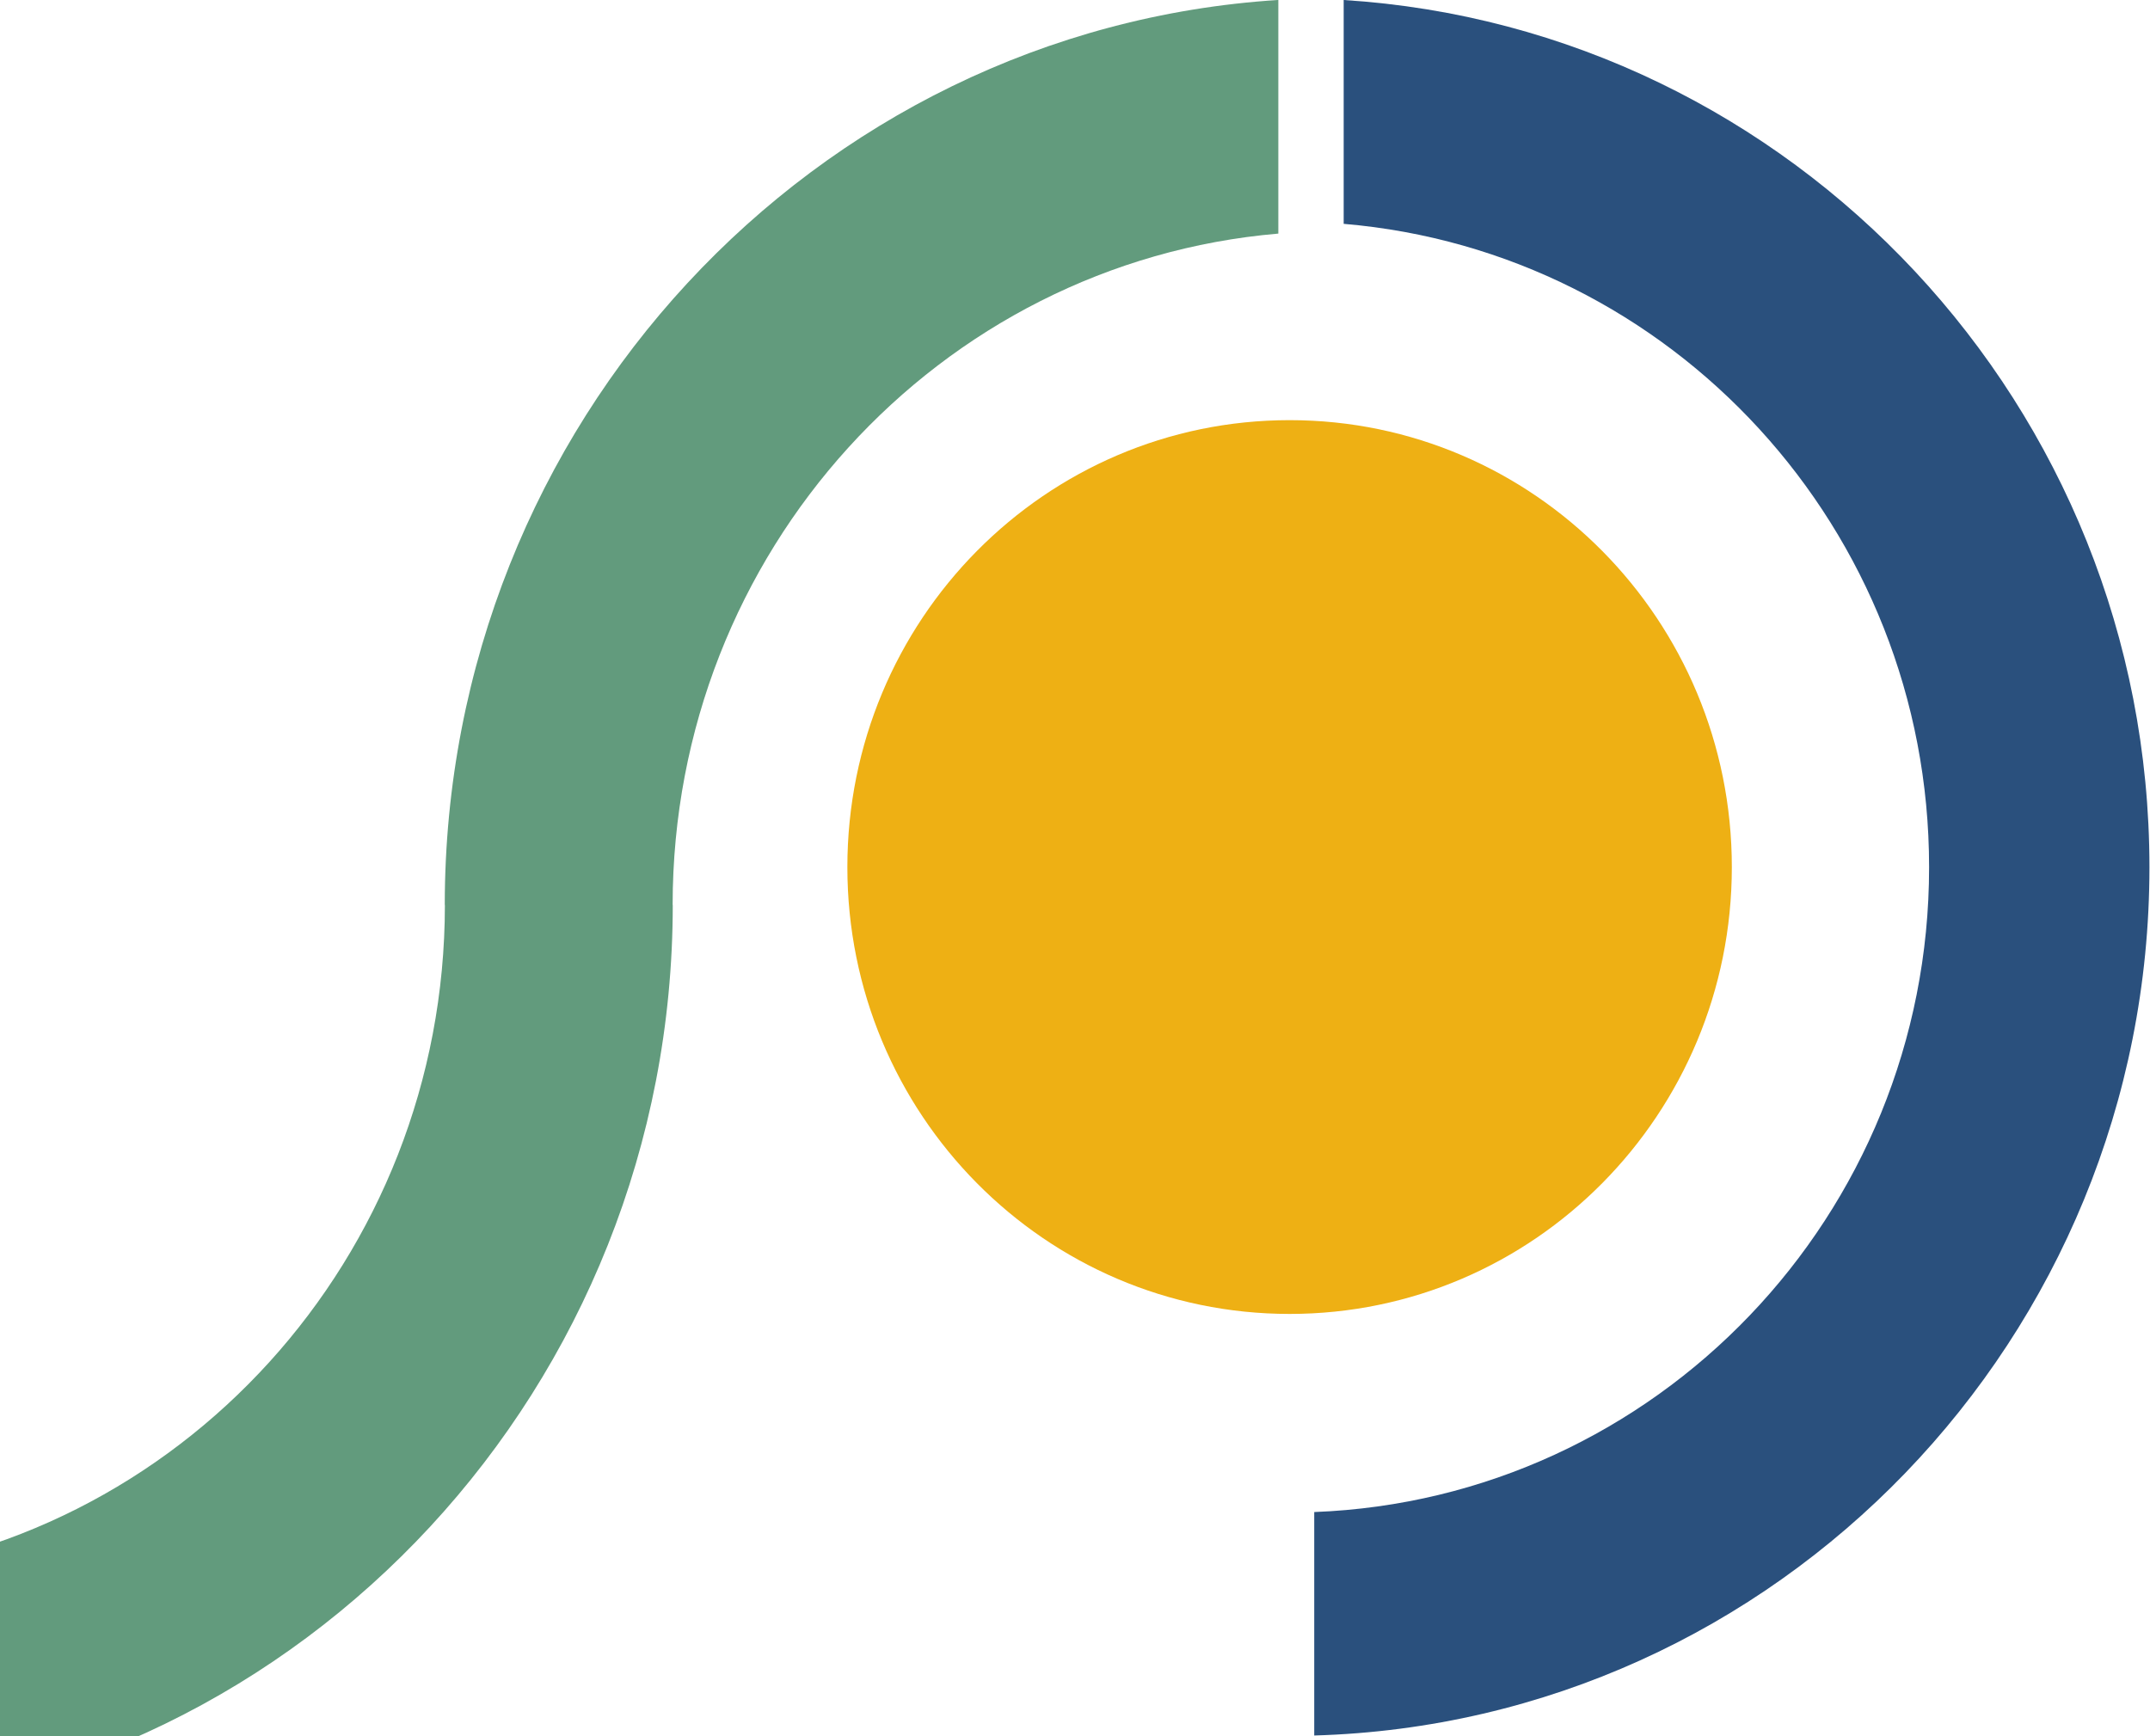
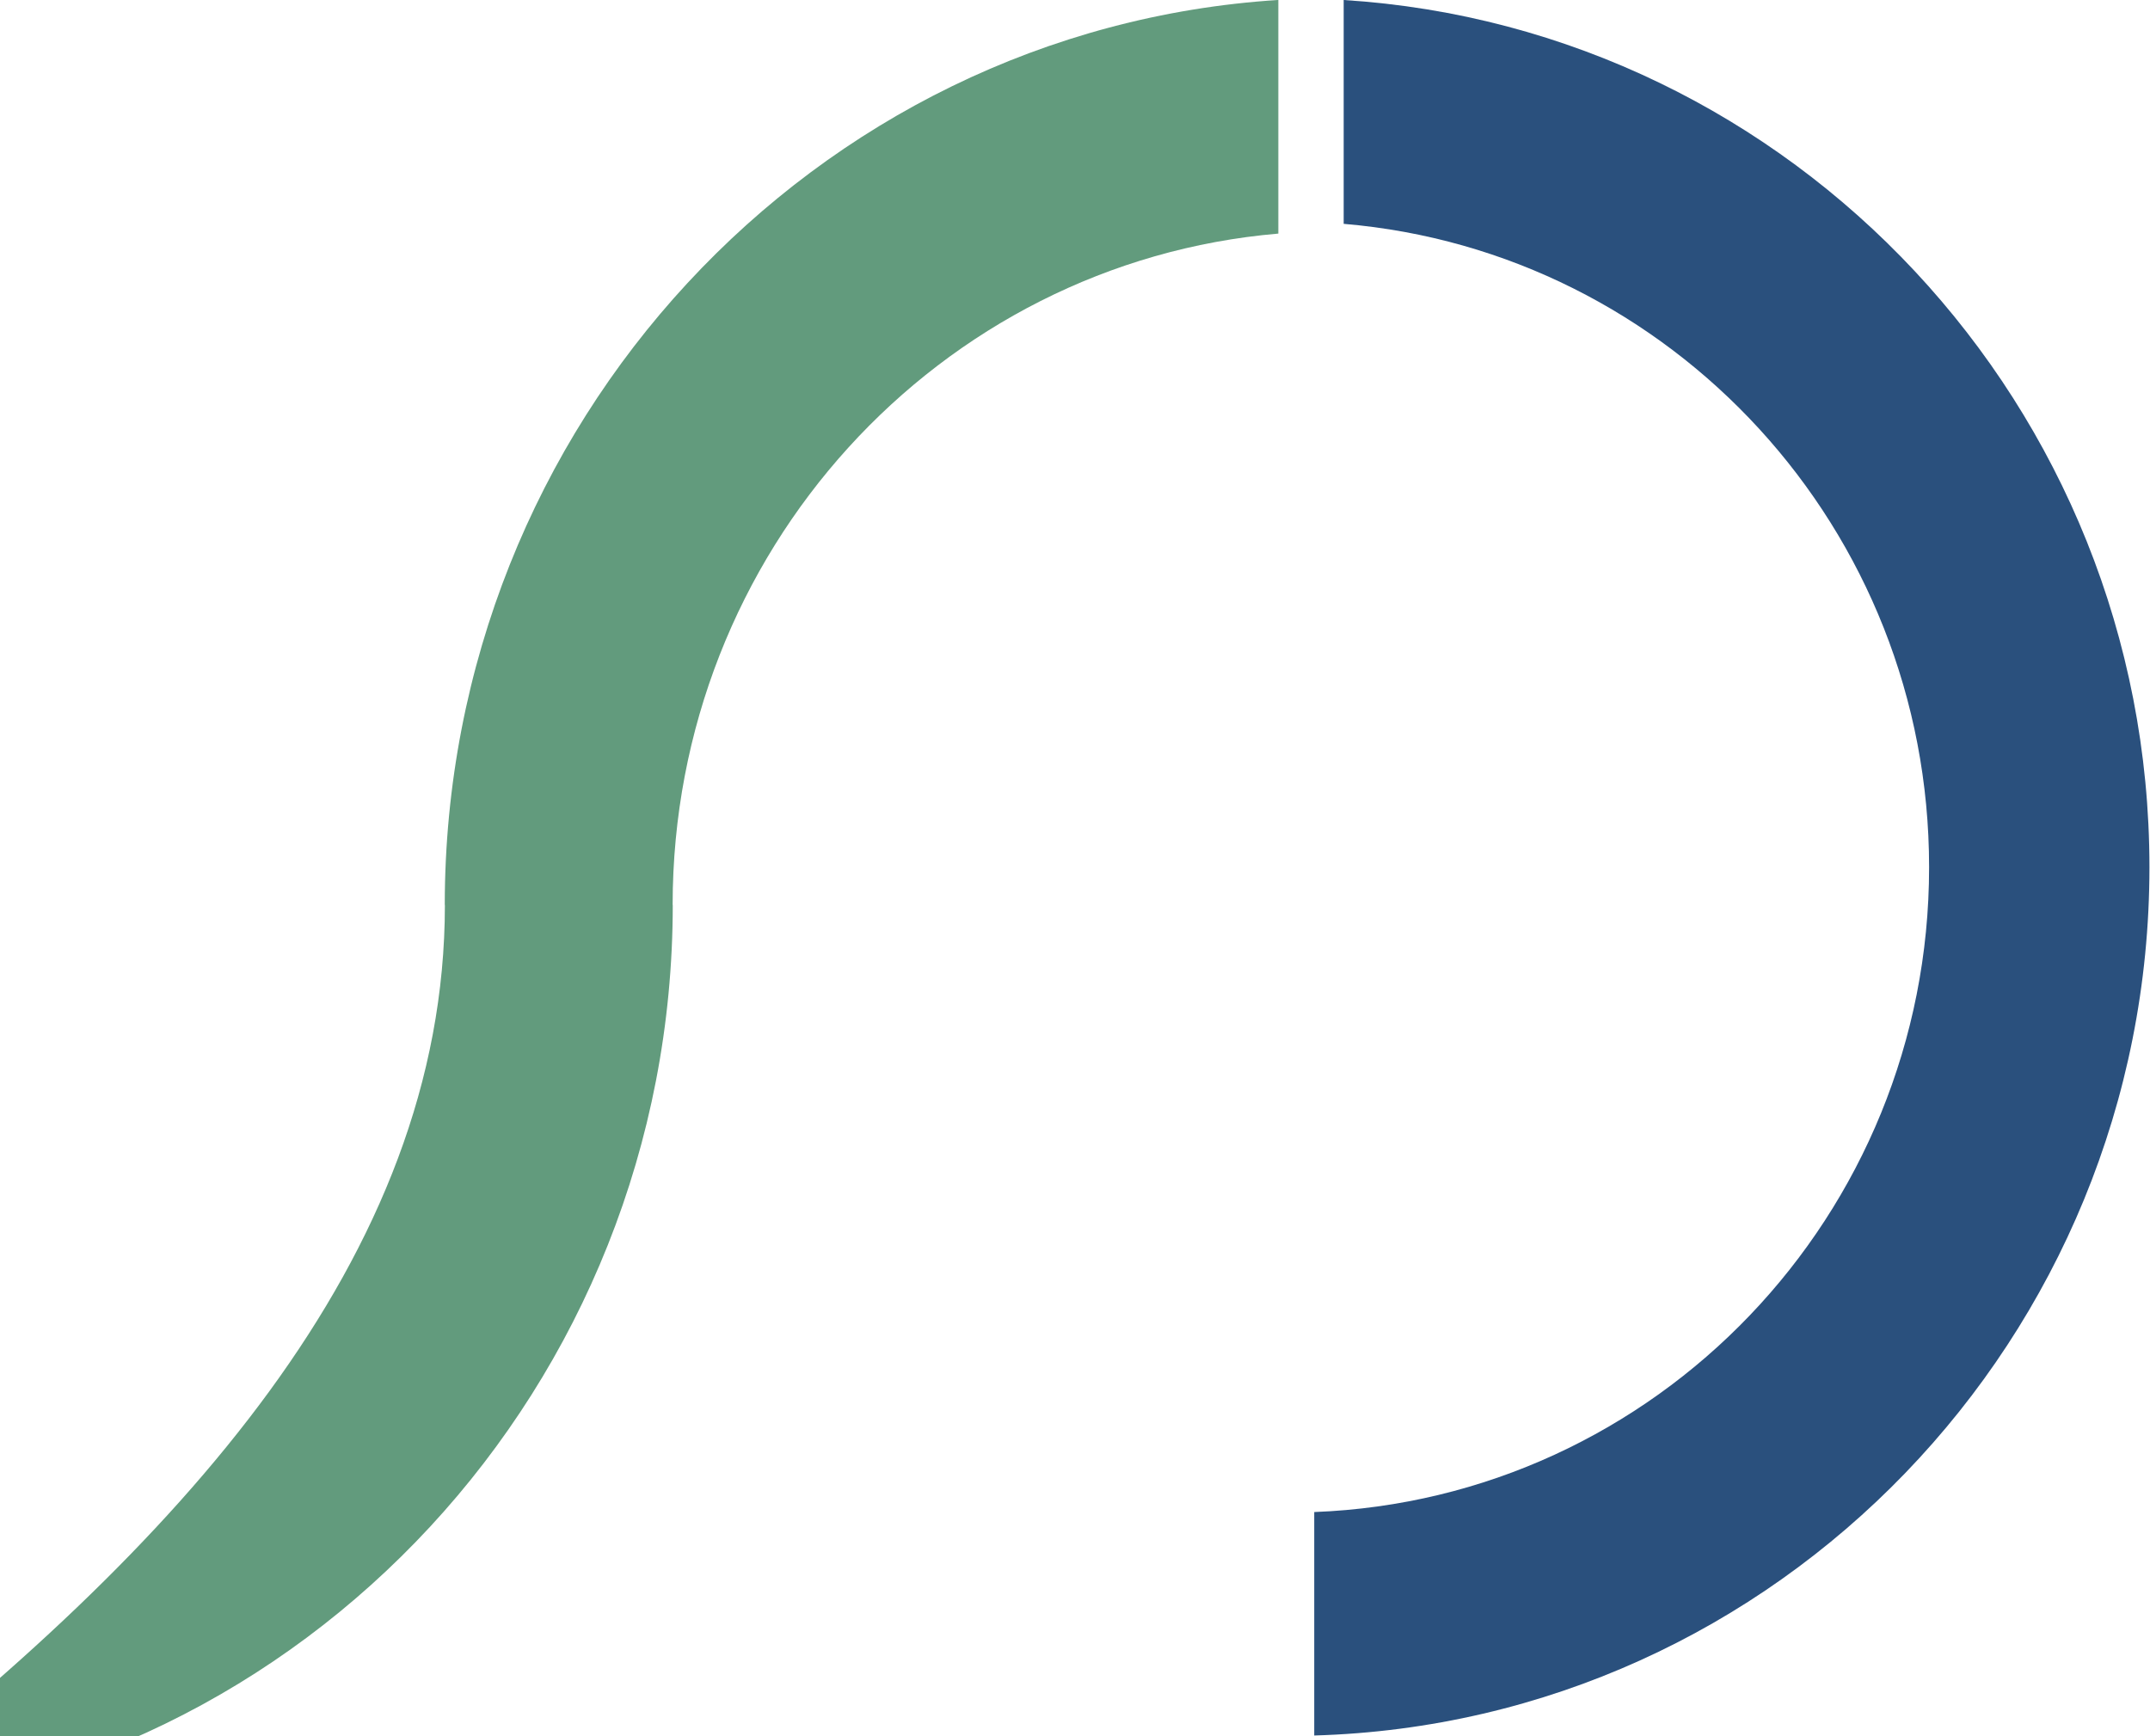
<svg xmlns="http://www.w3.org/2000/svg" xmlns:ns1="http://www.serif.com/" width="100%" height="100%" viewBox="0 0 3251 2626" version="1.1" xml:space="preserve" style="fill-rule:evenodd;clip-rule:evenodd;stroke-linejoin:round;stroke-miterlimit:2;">
  <g transform="matrix(1,0,0,1,-2578.8,-1180.67)">
    <g id="g1952" transform="matrix(9.14072e-15,-150.596,-149.279,-9.2213e-15,4528.87,1816.1)">
-       <path id="path1954" d="M0,0C0,-2.474 -2.009,-4.479 -4.489,-4.479C-6.968,-4.479 -8.976,-2.474 -8.976,0C-8.976,2.476 -6.968,4.48 -4.489,4.48C-2.009,4.48 0,2.476 0,0" style="fill:rgb(238,176,20);fill-rule:nonzero;" />
-     </g>
+       </g>
    <g id="path1950" transform="matrix(1,0,0,1,2578.8,1180.67)">
      <path d="M2031.77,338.532L2031.77,0C2710.81,42.7 3250.15,614.56 3250.15,1311.52C3250.15,2023.34 2687.07,2604.85 1987.23,2624.75L1987.23,2286.8C2504.07,2267.11 2916.97,1838.18 2916.97,1311.52C2916.97,799.868 2527.59,380.385 2031.77,338.532Z" style="fill:rgb(42,80,125);fill-rule:nonzero;" />
    </g>
    <g id="g19521" ns1:id="g1952" transform="matrix(1.26707e-14,-208.753,-206.928,-1.27824e-14,4528.9,1555.09)">
      <g id="path19501" ns1:id="path1950"> </g>
      <g transform="matrix(2.95911e-19,-0.005,-0.005,-2.93325e-19,1.794,9.424)">
        <g id="path19502" ns1:id="path1950">
-           <path d="M983.023,1311.3L650,1311.3C650.11,614.493 1189.33,42.795 1868.22,0.015L1868.22,338.549C1372.19,380.471 983.134,799.805 983.023,1311.3ZM650.185,1311.31L983.208,1311.31C983.098,2008.12 443.878,2579.82 -235.012,2622.6L-235.012,2284.06C261.018,2242.14 650.074,1822.81 650.185,1311.31Z" style="fill:rgb(98,155,125);" />
+           <path d="M983.023,1311.3L650,1311.3C650.11,614.493 1189.33,42.795 1868.22,0.015L1868.22,338.549C1372.19,380.471 983.134,799.805 983.023,1311.3ZM650.185,1311.31L983.208,1311.31C983.098,2008.12 443.878,2579.82 -235.012,2622.6C261.018,2242.14 650.074,1822.81 650.185,1311.31Z" style="fill:rgb(98,155,125);" />
        </g>
      </g>
    </g>
  </g>
</svg>